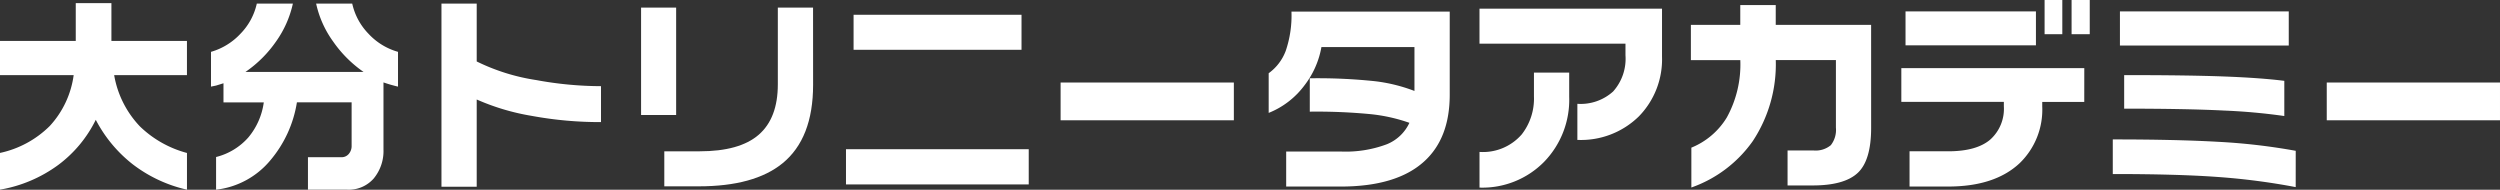
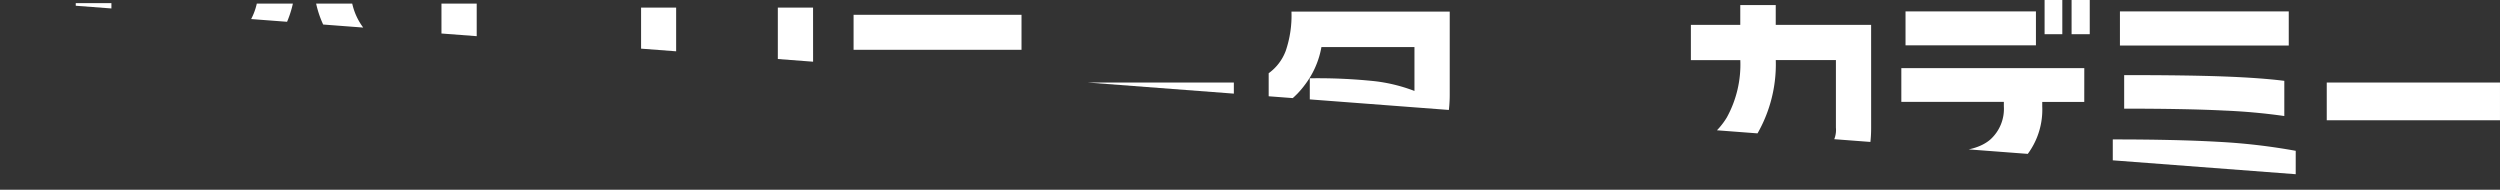
<svg xmlns="http://www.w3.org/2000/svg" height="26.118" viewBox="0 0 344.185 26.118" width="344.185">
  <rect x="0" y="0" width="344.185" height="26.118" fill="#333333" stroke="none" />
  <clipPath id="a">
-     <path d="m0 0h344.185v26.118h-344.185z" />
+     <path d="m0 0h344.185v26.118z" />
  </clipPath>
  <g clip-path="url(#a)" fill="#fff">
    <path d="m0 5.39h10.43v-5.199h4.909v5.2h10.4v4.709h-10.021a13.532 13.532 0 0 0 3.544 7.057 14.763 14.763 0 0 0 6.479 3.658v5.055a19.269 19.269 0 0 1 -7.441-3.475 18.743 18.743 0 0 1 -5.114-6.146 17.2 17.2 0 0 1 -5.166 6.216 18.915 18.915 0 0 1 -8.02 3.401v-5.055a13.832 13.832 0 0 0 6.842-3.7 12.847 12.847 0 0 0 3.3-7.013h-10.142z" transform="translate(0 .244)" />
    <path d="m24 .216a14.285 14.285 0 0 1 -2.326 5.231 16.376 16.376 0 0 1 -4.208 4.183h16.267a16.64 16.64 0 0 1 -4.2-4.2 13.964 13.964 0 0 1 -2.333-5.214h4.968a8.621 8.621 0 0 0 2.223 4.135 8.8 8.8 0 0 0 4.081 2.51v4.789a19.446 19.446 0 0 1 -2-.58v9.2a5.939 5.939 0 0 1 -1.337 4.019 4.579 4.579 0 0 1 -3.661 1.552h-5.4v-4.473h4.619a1.269 1.269 0 0 0 1-.452 1.651 1.651 0 0 0 .393-1.118v-5.985h-7.532a16.284 16.284 0 0 1 -3.661 7.987 11.391 11.391 0 0 1 -7.467 4.04v-4.5a8.741 8.741 0 0 0 4.432-2.684 9.522 9.522 0 0 0 2.134-4.831h-5.548v-2.638c-.427.135-.767.242-1.018.317l-.7.146v-4.788a8.919 8.919 0 0 0 4.074-2.511 8.571 8.571 0 0 0 2.233-4.135z" transform="translate(16.323 .276)" />
    <path d="m48.595 16.534a51.932 51.932 0 0 1 -9.544-.858 31.473 31.473 0 0 1 -7.568-2.255v12.013h-4.852v-25.218h4.852v7.969a28.012 28.012 0 0 0 8.193 2.561 49.711 49.711 0 0 0 8.919.842z" transform="translate(34.147 .276)" />
    <path d="m43.5 15.245h-4.827v-14.786h4.827zm18.856-4.154q0 7.377-4.213 10.806-3.892 3.167-11.532 3.168h-4.741v-4.822h4.85q5.522 0 8.15-2.282t2.63-6.929v-10.573h4.85z" transform="translate(49.587 .588)" />
    <path d="m76.193 24.249h-25.159v-4.849h25.159zm-.993-18.536h-23.121v-4.822h23.121z" transform="translate(65.436 1.142)" />
    <path d="m0 0h23.851v5.199h-23.851z" transform="translate(146.018 11.361)" />
    <path d="m101.459 12.148q0 5.987-3.517 9.179-3.8 3.458-11.5 3.46h-7.499v-4.825h7.467a16.137 16.137 0 0 0 6.392-1 5.836 5.836 0 0 0 3.106-2.949 23.172 23.172 0 0 0 -5.315-1.191 77.7 77.7 0 0 0 -8.4-.347v-4.594a75.776 75.776 0 0 1 8.889.393 22.56 22.56 0 0 1 5.521 1.351v-6.043h-12.808a12.043 12.043 0 0 1 -2.323 5.258 11.4 11.4 0 0 1 -4.939 3.807v-5.462a6.677 6.677 0 0 0 2.353-3.095 15.071 15.071 0 0 0 .785-5.39h21.788z" transform="translate(98.131 .897)" />
-     <path d="m114.379 7.115a11.232 11.232 0 0 1 -3.2 8.252 11.384 11.384 0 0 1 -8.453 3.225v-4.968a6.662 6.662 0 0 0 4.923-1.7 6.755 6.755 0 0 0 1.7-4.982v-1.6h-20.099v-4.82h25.129zm-12.779 5.551a12.252 12.252 0 0 1 -3.471 8.962 11.92 11.92 0 0 1 -8.876 3.531v-4.912a7.077 7.077 0 0 0 5.811-2.41 8 8 0 0 0 1.684-5.231v-3.282h4.852z" transform="translate(114.437 .669)" />
    <path d="m126.816 17.214q0 4.474-1.846 6.2t-6.2 1.728h-3.46v-4.82h3.547a3.261 3.261 0 0 0 2.41-.726 3.416 3.416 0 0 0 .7-2.412v-9.3h-8.28a19.165 19.165 0 0 1 -3.168 11.155 17.4 17.4 0 0 1 -8.453 6.386v-5.486a10.207 10.207 0 0 0 4.879-4.154 15.1 15.1 0 0 0 1.86-7.9h-6.805v-4.848h6.8v-2.732h4.882v2.732h13.132z" transform="translate(130.791 .39)" />
    <path d="m139.885 14.032h-5.785v.612a10.241 10.241 0 0 1 -3.1 7.814q-3.43 3.225-9.85 3.225h-5.32v-4.852h5.315q3.892 0 5.783-1.6a5.682 5.682 0 0 0 1.887-4.59v-.612h-14.115v-4.646h25.189zm-6.653-7.787h-17.954v-4.676h17.954zm3.631-1.538h-2.44v-4.707h2.44zm3.777 0h-2.5v-4.707h2.5z" transform="translate(147.064 -.002)" />
    <path d="m152.638 24.881a91.751 91.751 0 0 0 -10.7-1.394q-5.563-.407-14.483-.406v-4.766q8.743 0 14.57.333a83.906 83.906 0 0 1 10.617 1.235zm-.956-19.488h-23.242v-4.706h23.242zm-.612 9.7a83.292 83.292 0 0 0 -8.337-.755q-5.2-.26-13.711-.26v-4.618q8.716 0 13.739.189t8.31.6z" transform="translate(163.42 .88)" />
    <path d="m0 0h23.851v5.199h-23.851z" transform="translate(320.333 11.361)" />
  </g>
</svg>